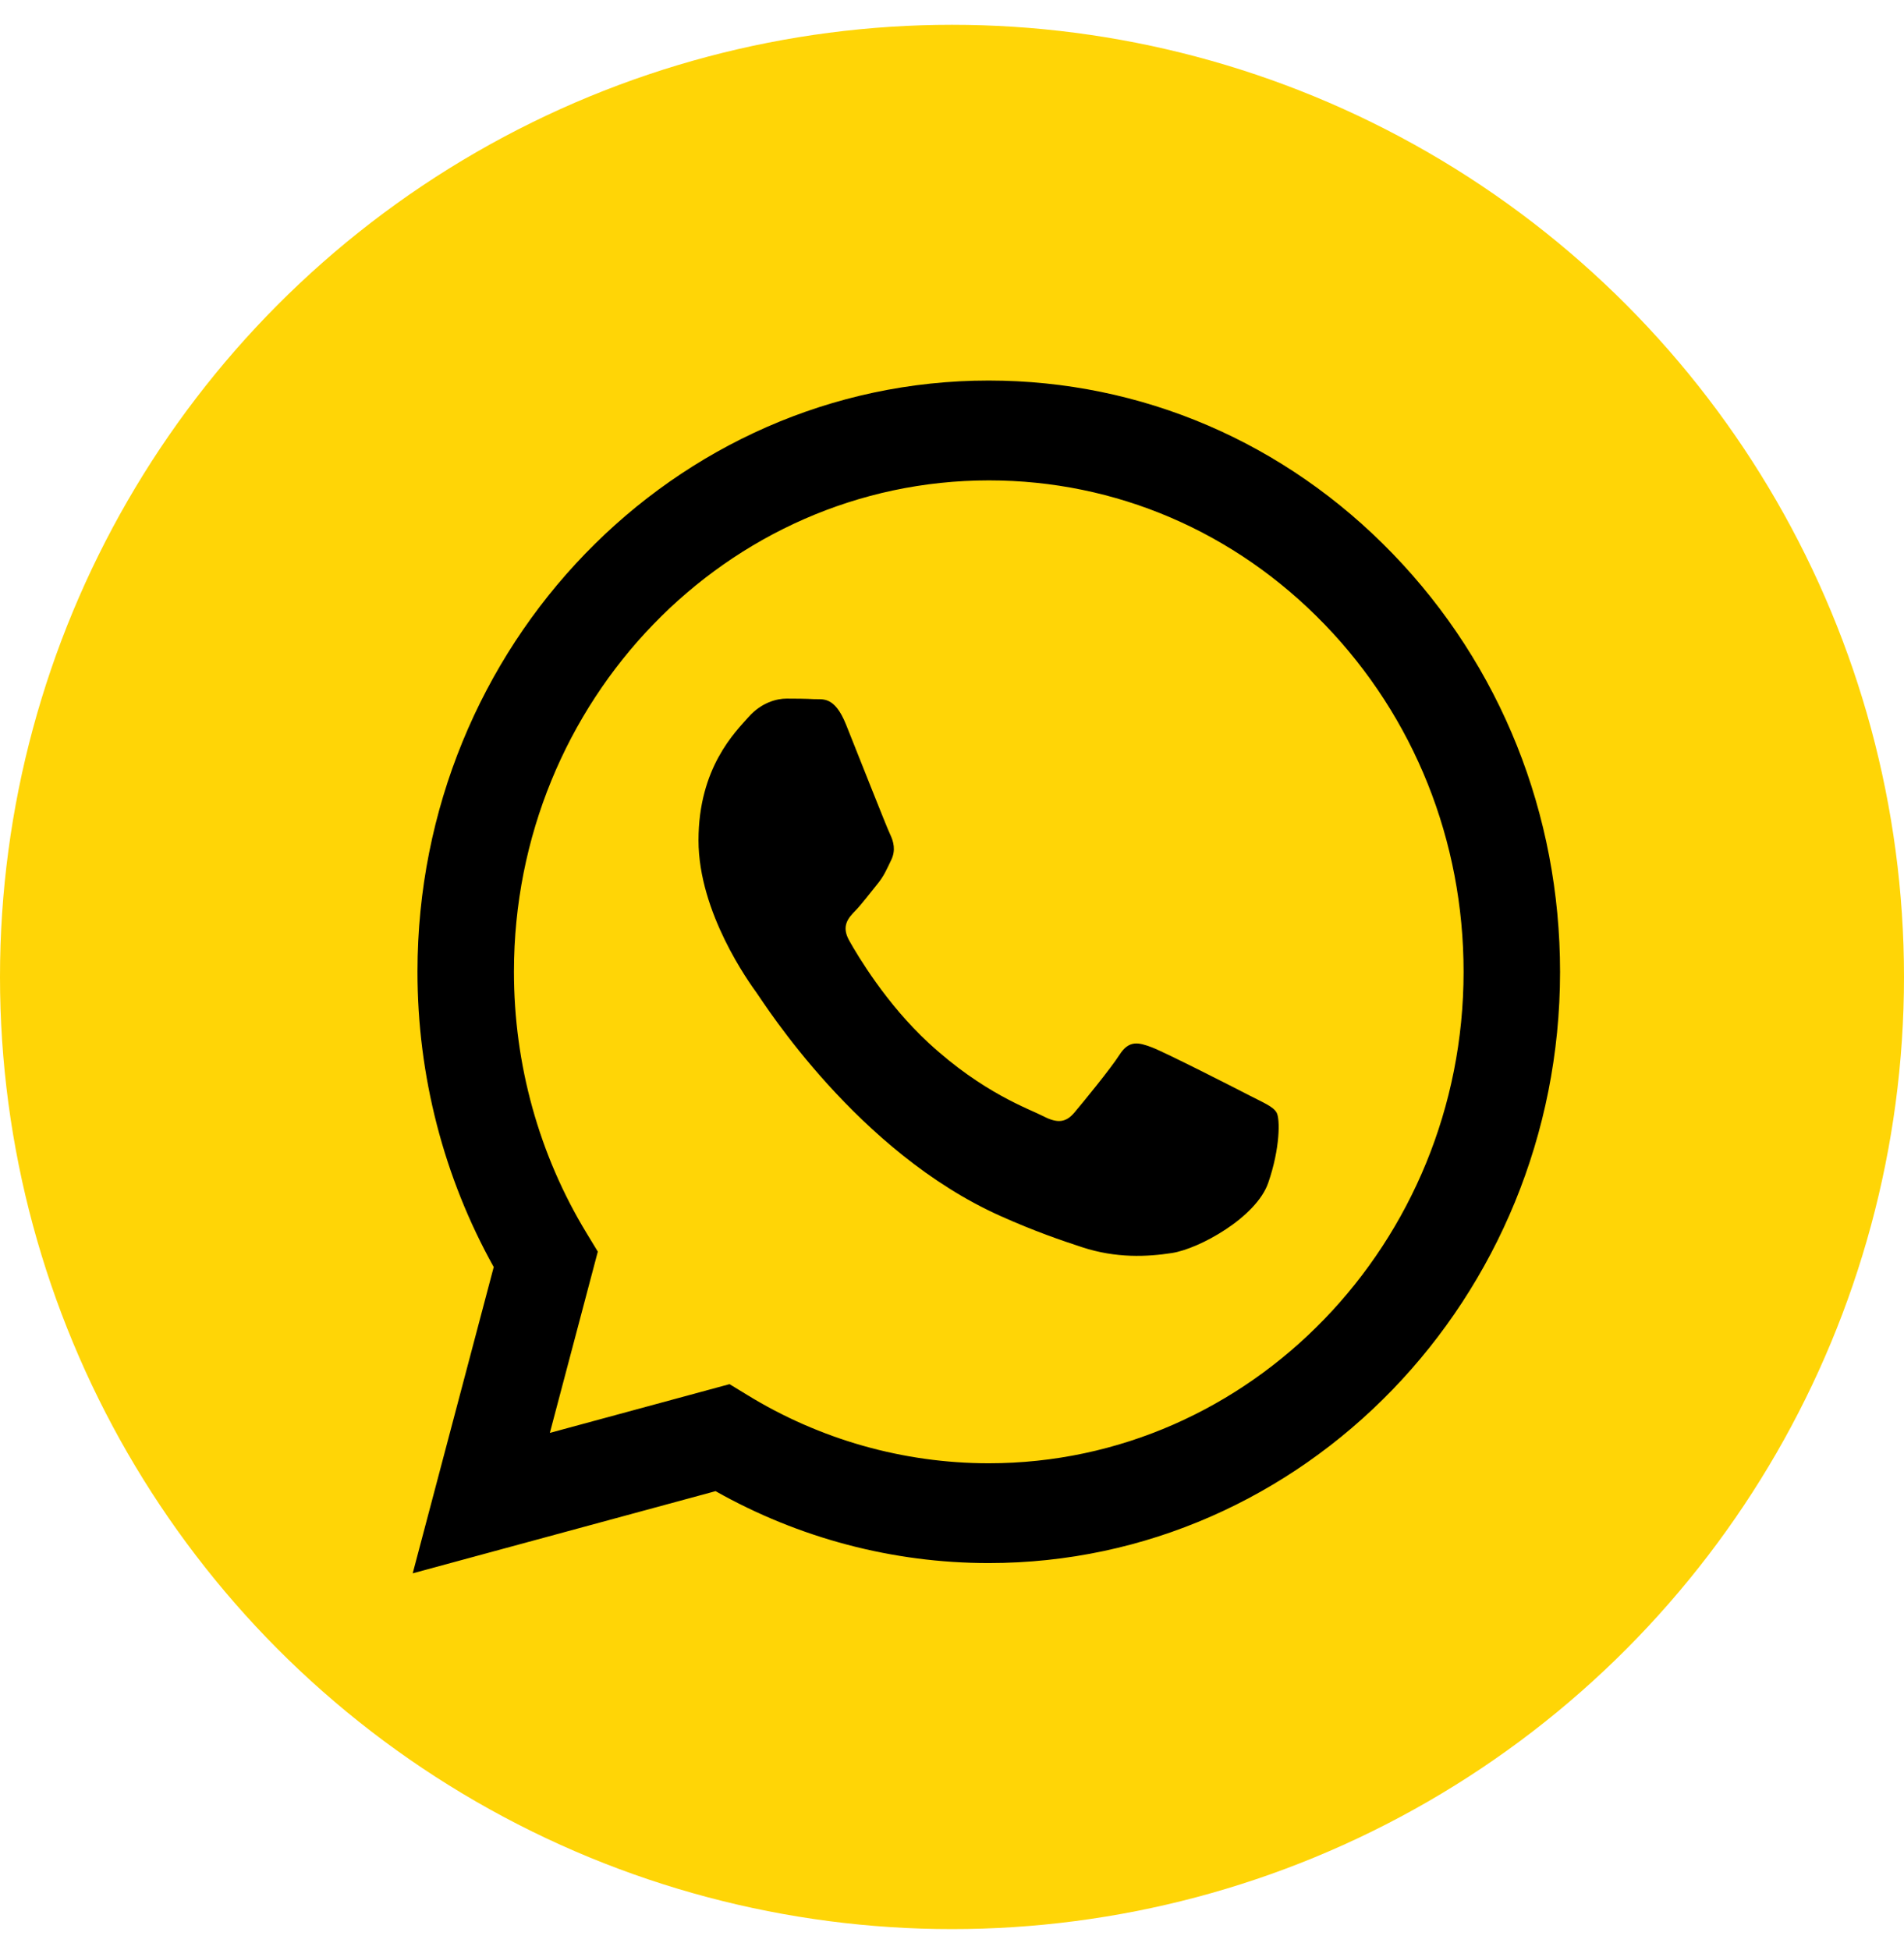
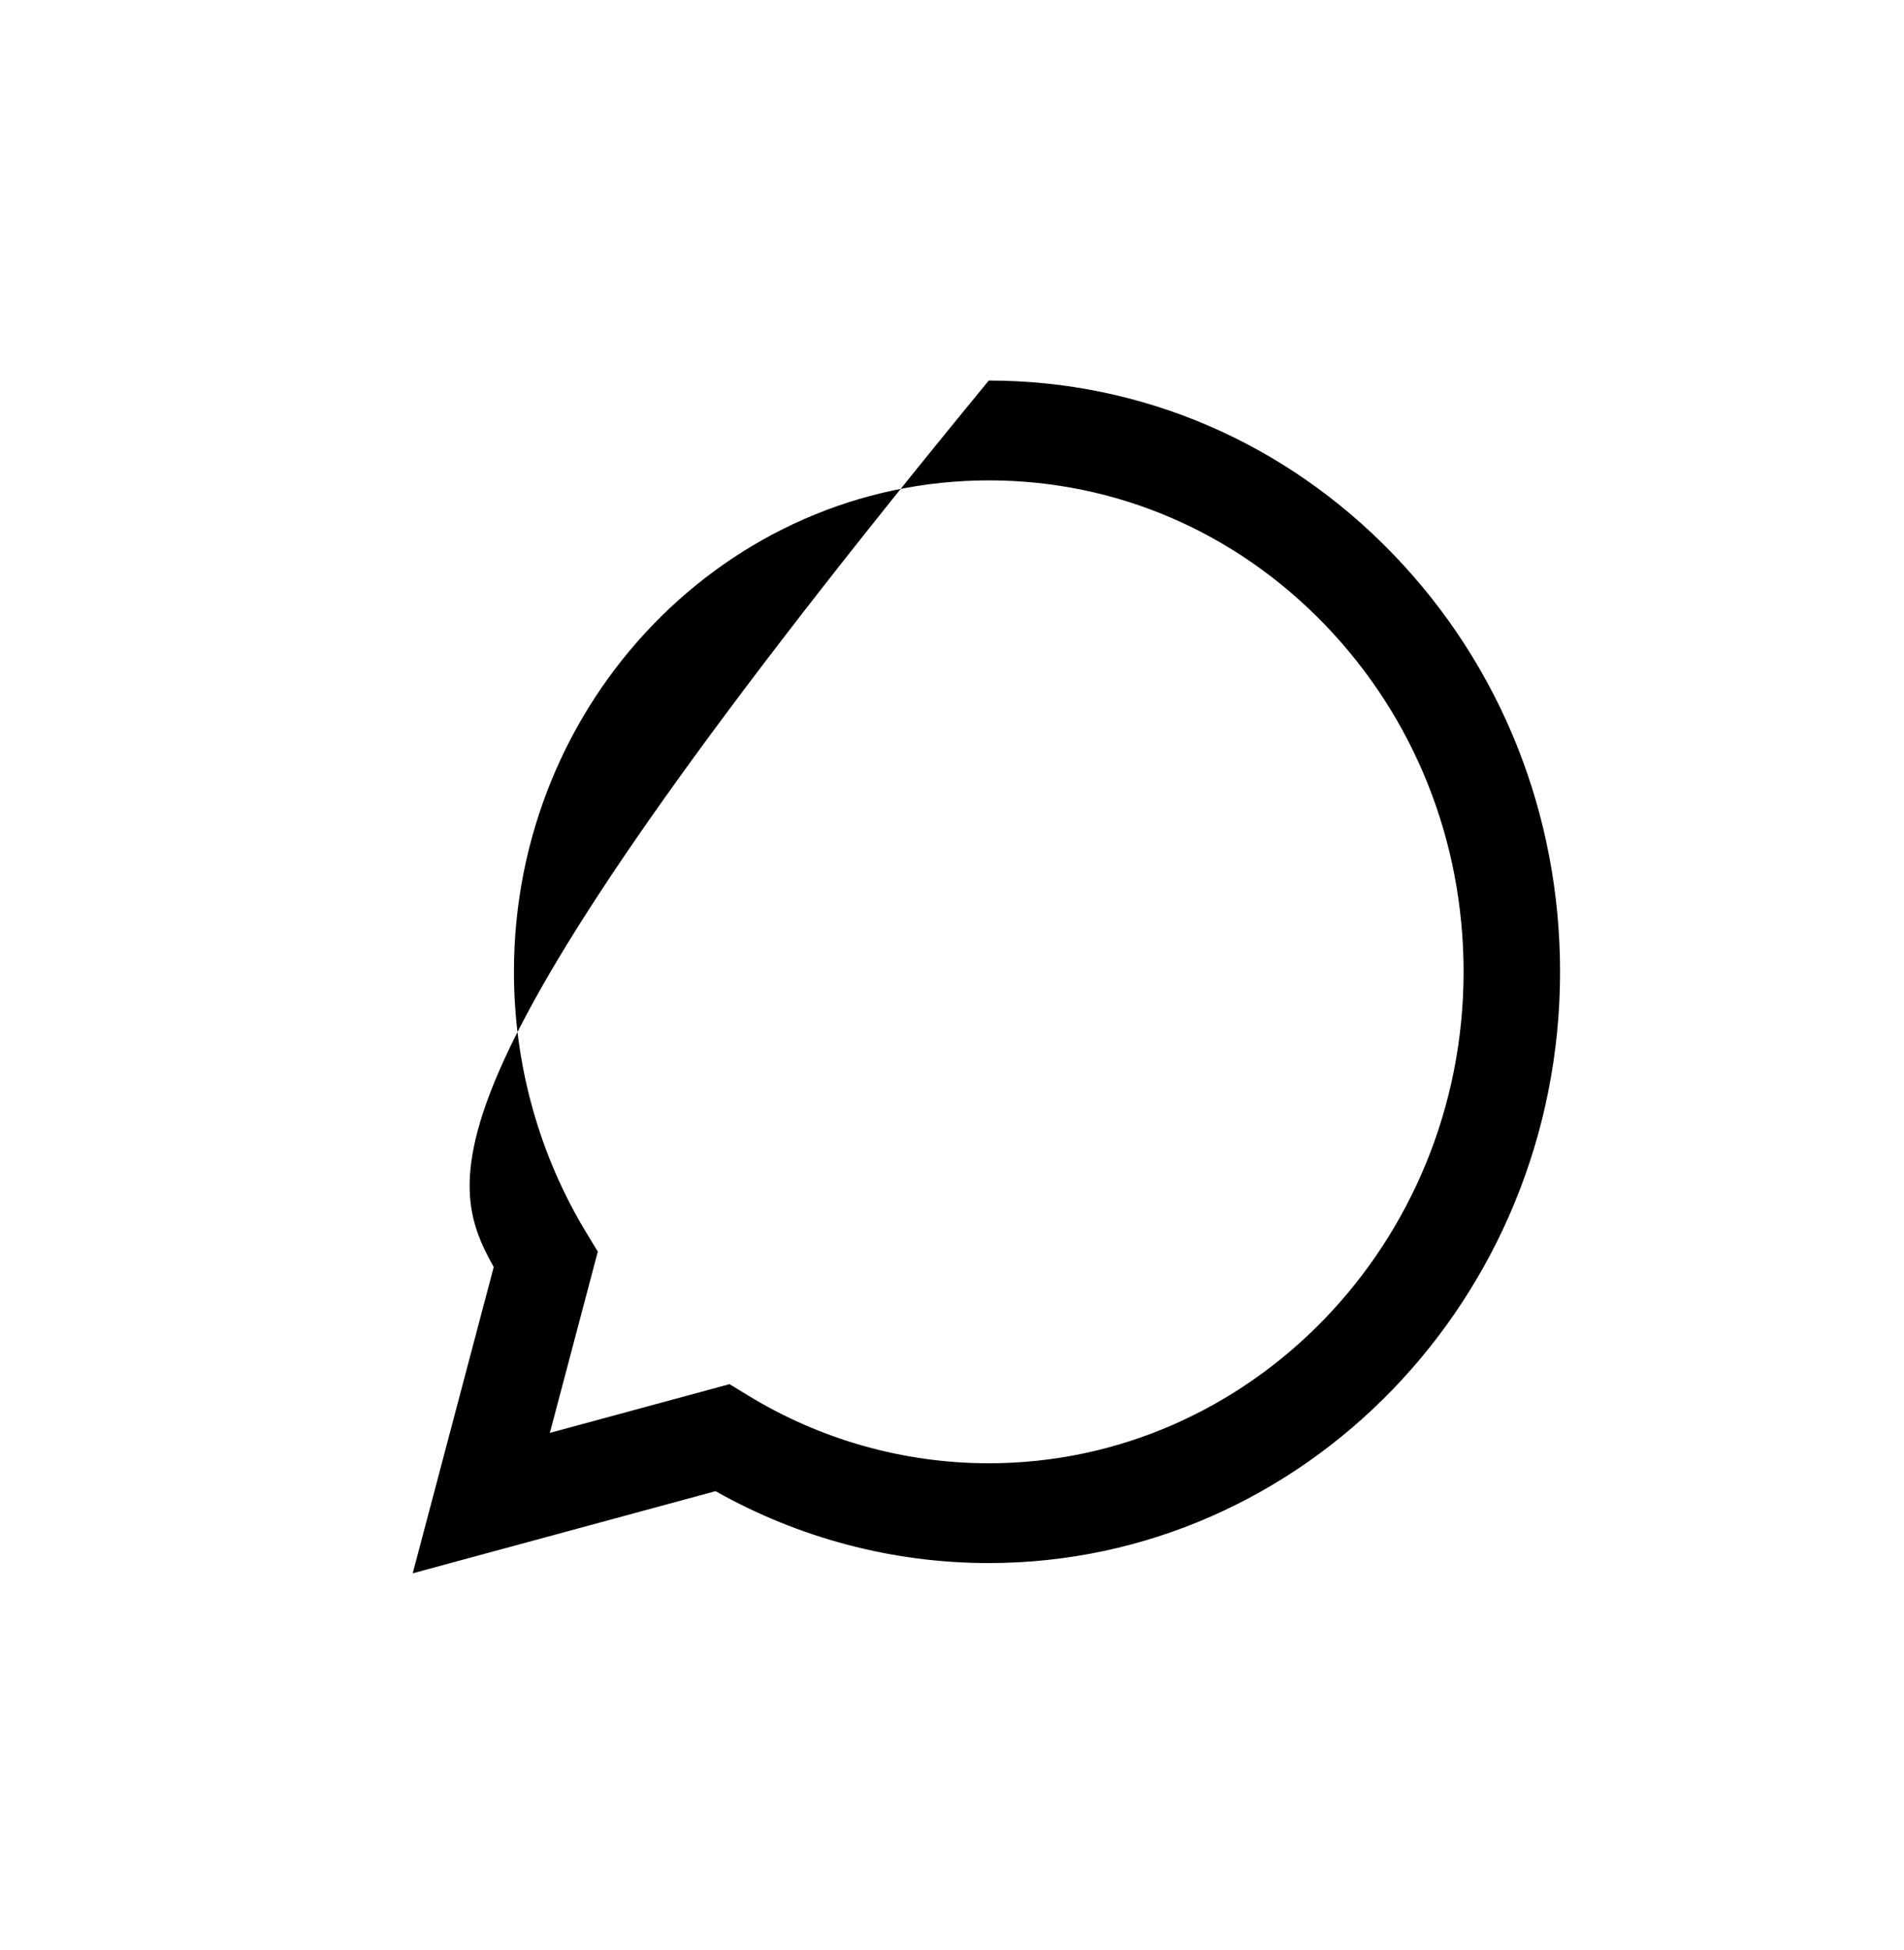
<svg xmlns="http://www.w3.org/2000/svg" width="42" height="43" viewBox="0 0 42 43" fill="none">
-   <circle cx="21" cy="21.547" r="21" fill="#FFD506" />
-   <path fill-rule="evenodd" clip-rule="evenodd" d="M30.725 12.216C28.346 9.752 25.182 8.395 21.811 8.393C14.865 8.393 9.212 14.241 9.209 21.428C9.208 23.726 9.789 25.968 10.891 27.945L9.104 34.7L15.784 32.888C17.624 33.926 19.697 34.474 21.806 34.474H21.811C21.811 34.474 21.811 34.474 21.811 34.474C28.756 34.474 34.41 28.626 34.413 21.439C34.414 17.955 33.104 14.68 30.725 12.216ZM21.811 32.273H21.807C19.927 32.272 18.084 31.75 16.476 30.762L16.093 30.528L12.129 31.603L13.187 27.605L12.938 27.195C11.89 25.47 11.336 23.476 11.337 21.429C11.339 15.455 16.038 10.595 21.815 10.595C24.613 10.596 27.242 11.724 29.22 13.772C31.197 15.82 32.286 18.543 32.285 21.438C32.282 27.412 27.584 32.273 21.811 32.273Z" fill="black" />
-   <path fill-rule="evenodd" clip-rule="evenodd" d="M27.556 24.158C27.242 23.995 25.694 23.207 25.405 23.098C25.116 22.99 24.906 22.935 24.697 23.261C24.487 23.587 23.883 24.321 23.7 24.538C23.516 24.756 23.332 24.783 23.017 24.62C22.703 24.457 21.688 24.113 20.485 23.003C19.549 22.14 18.917 21.073 18.734 20.747C18.55 20.421 18.714 20.244 18.872 20.082C19.013 19.936 19.187 19.702 19.344 19.511C19.501 19.321 19.554 19.185 19.659 18.968C19.764 18.751 19.711 18.56 19.633 18.397C19.554 18.234 18.924 16.631 18.662 15.979C18.406 15.344 18.147 15.43 17.953 15.42C17.77 15.41 17.56 15.408 17.35 15.408C17.14 15.408 16.799 15.49 16.51 15.816C16.222 16.142 15.408 16.93 15.408 18.533C15.408 20.136 16.537 21.685 16.694 21.903C16.851 22.12 18.914 25.41 22.073 26.821C22.824 27.157 23.41 27.357 23.868 27.507C24.622 27.755 25.308 27.72 25.851 27.636C26.456 27.543 27.714 26.848 27.976 26.087C28.239 25.326 28.239 24.674 28.16 24.538C28.081 24.403 27.871 24.321 27.556 24.158Z" fill="black" />
+   <path fill-rule="evenodd" clip-rule="evenodd" d="M30.725 12.216C28.346 9.752 25.182 8.395 21.811 8.393C9.208 23.726 9.789 25.968 10.891 27.945L9.104 34.7L15.784 32.888C17.624 33.926 19.697 34.474 21.806 34.474H21.811C21.811 34.474 21.811 34.474 21.811 34.474C28.756 34.474 34.41 28.626 34.413 21.439C34.414 17.955 33.104 14.68 30.725 12.216ZM21.811 32.273H21.807C19.927 32.272 18.084 31.75 16.476 30.762L16.093 30.528L12.129 31.603L13.187 27.605L12.938 27.195C11.89 25.47 11.336 23.476 11.337 21.429C11.339 15.455 16.038 10.595 21.815 10.595C24.613 10.596 27.242 11.724 29.22 13.772C31.197 15.82 32.286 18.543 32.285 21.438C32.282 27.412 27.584 32.273 21.811 32.273Z" fill="black" />
</svg>